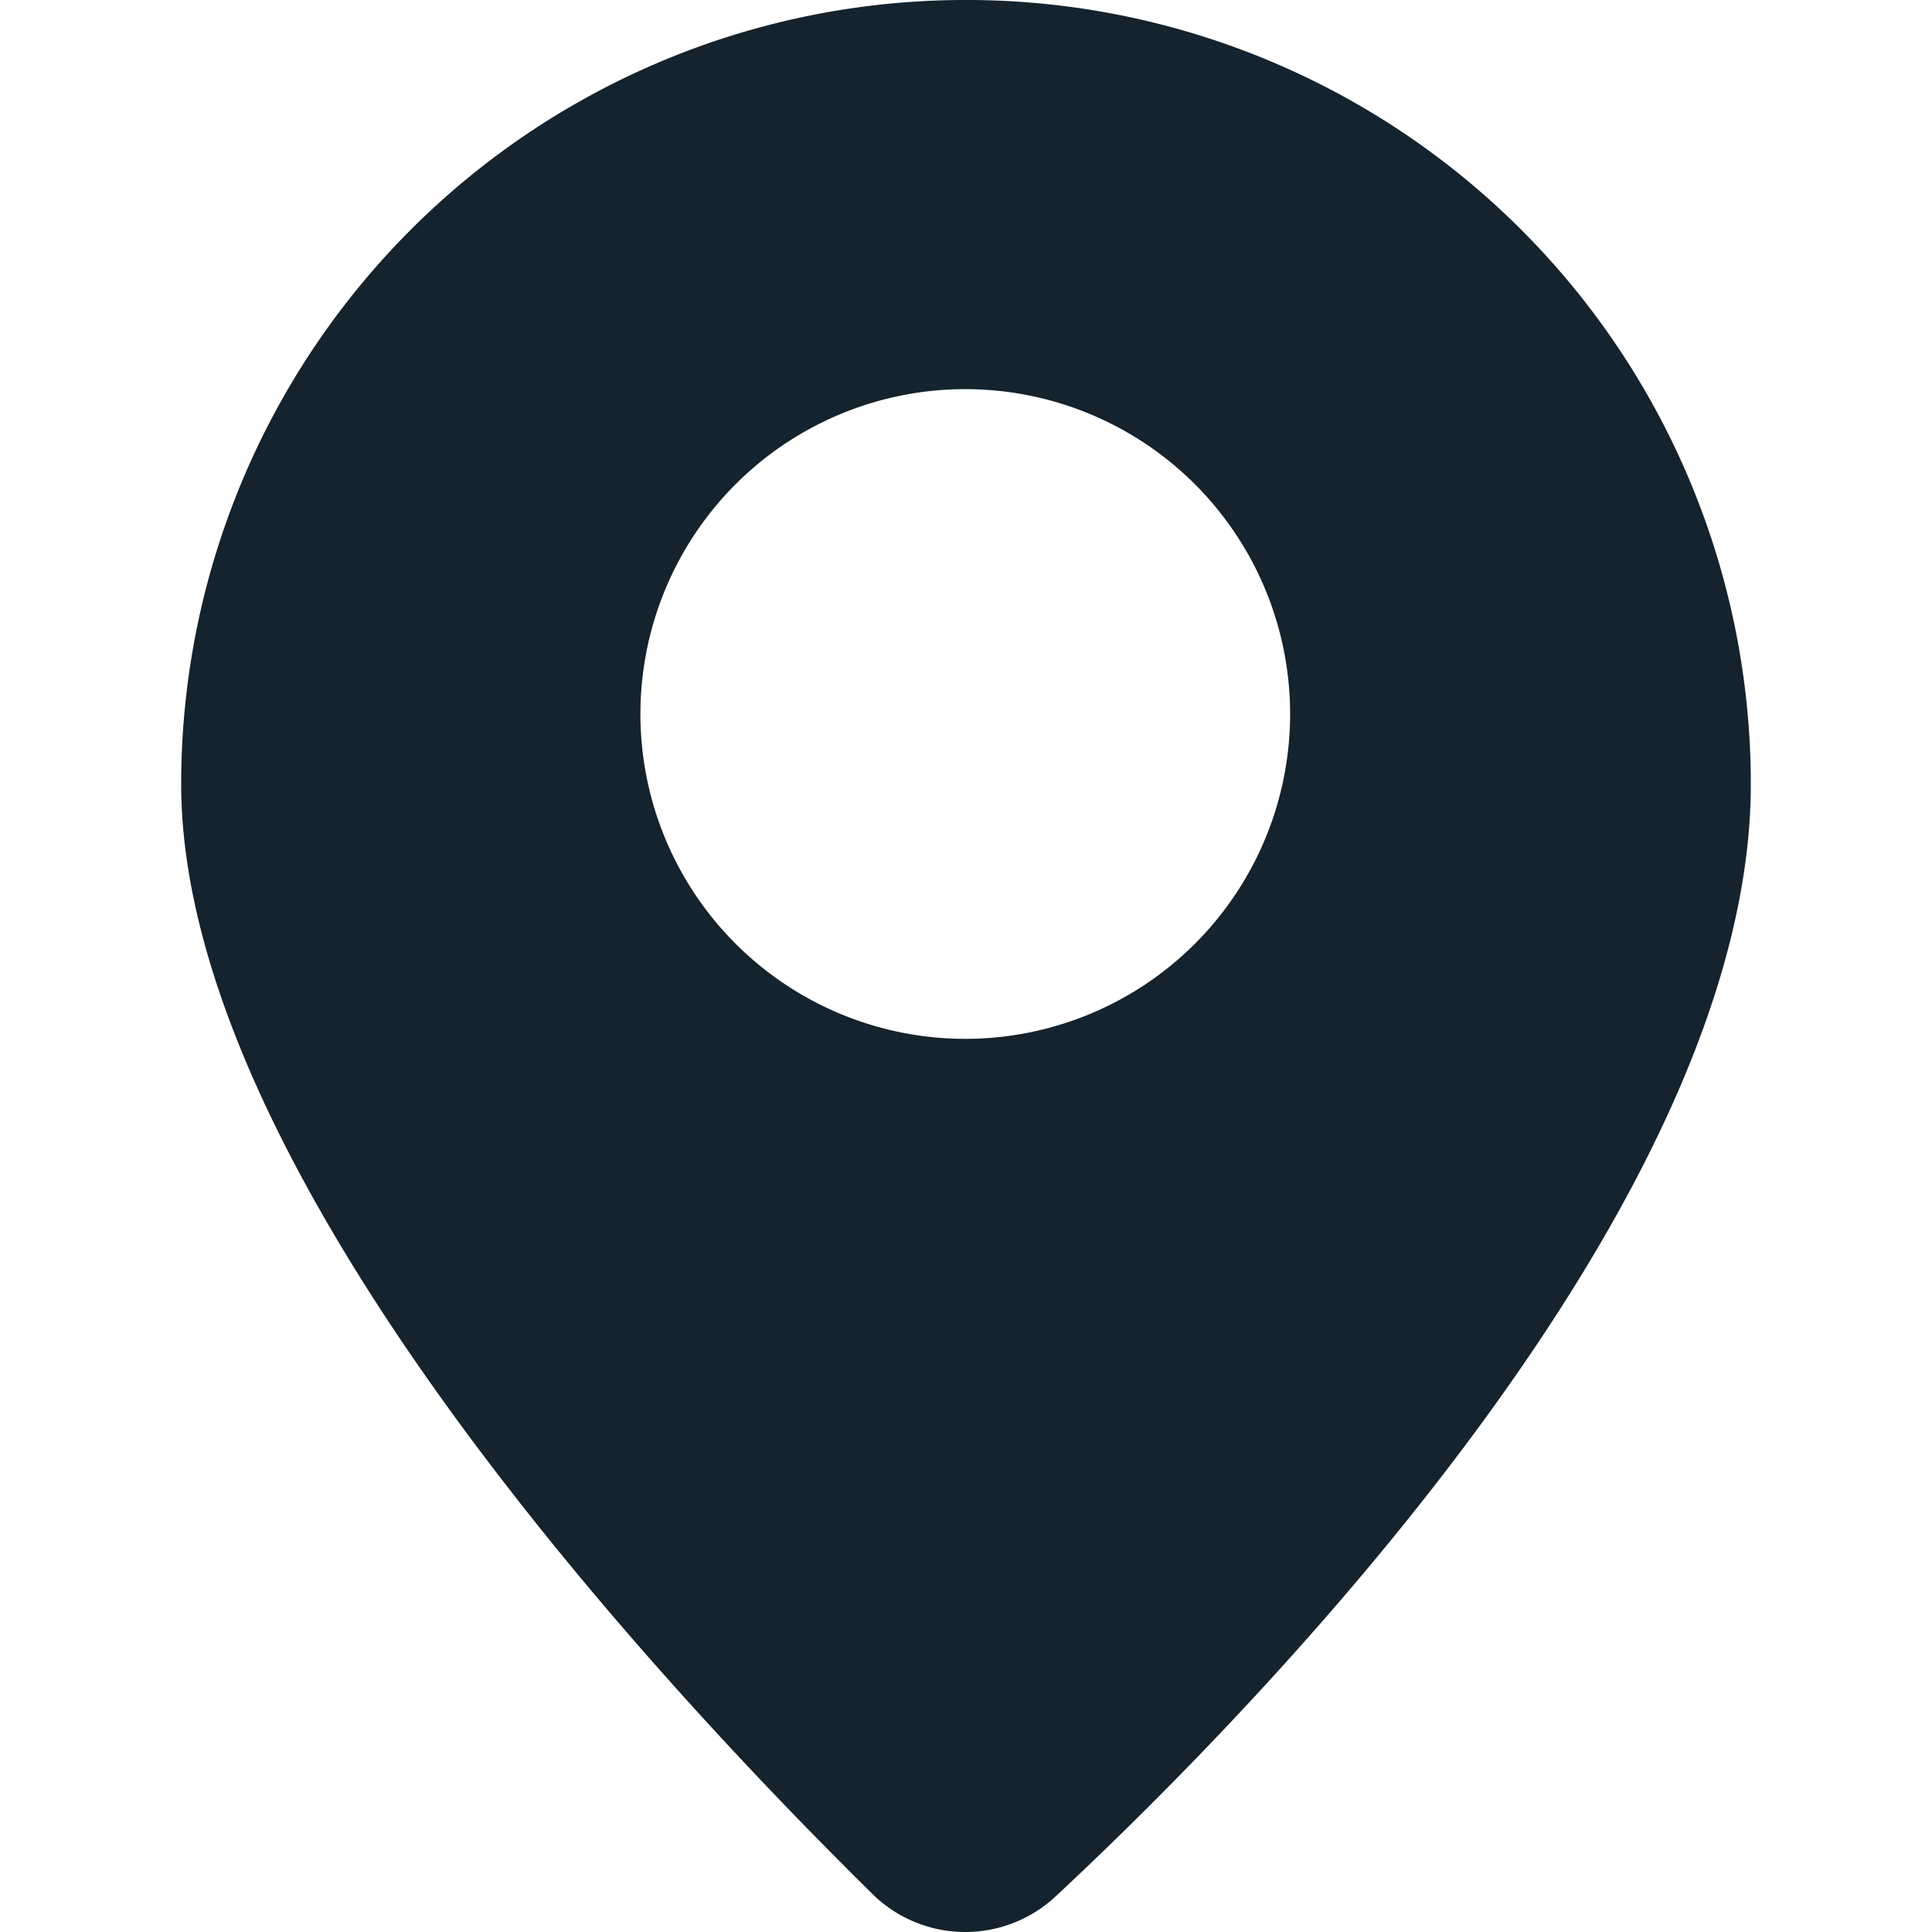
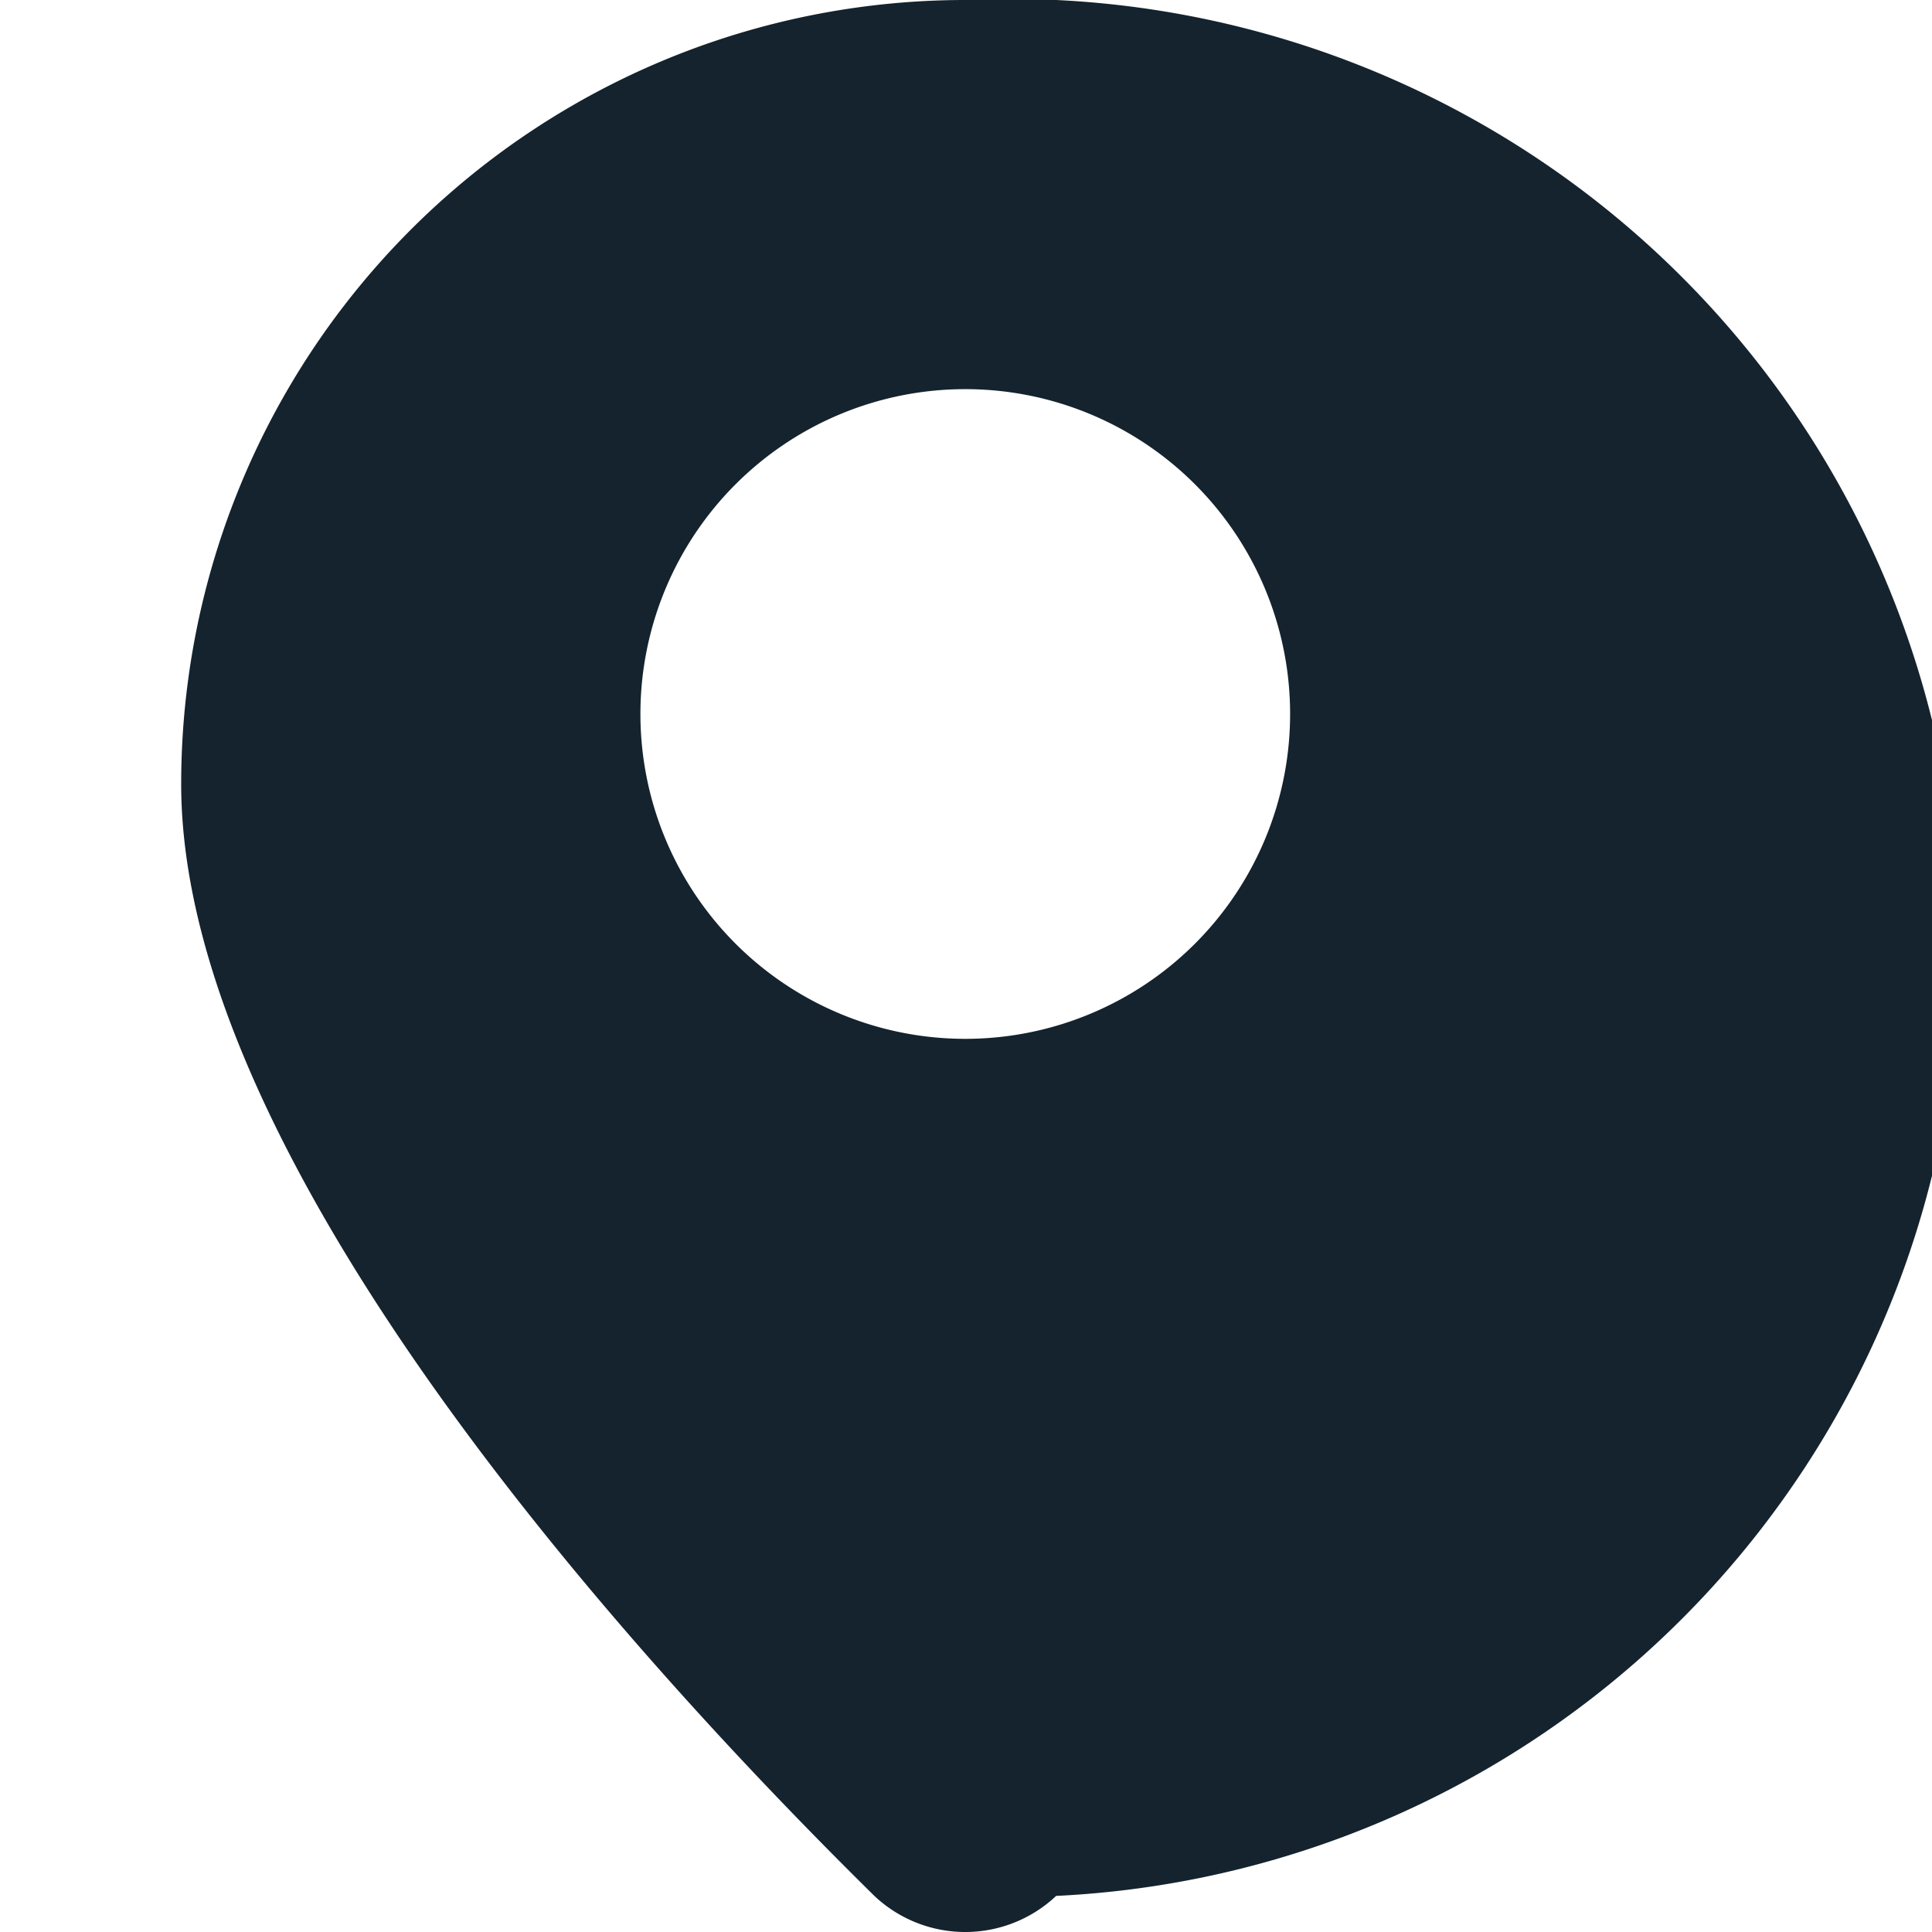
<svg xmlns="http://www.w3.org/2000/svg" xmlns:ns1="http://sodipodi.sourceforge.net/DTD/sodipodi-0.dtd" xmlns:ns2="http://www.inkscape.org/namespaces/inkscape" id="acces" viewBox="0 0 50 50" version="1.1" ns1:docname="map.svg" width="50" height="50" ns2:version="0.92.5 (2060ec1f9f, 2020-04-08)">
  <defs id="defs9" />
  <ns1:namedview pagecolor="#ffffff" bordercolor="#666666" borderopacity="1" objecttolerance="10" gridtolerance="10" guidetolerance="10" ns2:pageopacity="0" ns2:pageshadow="2" ns2:window-width="1920" ns2:window-height="1017" id="namedview7" showgrid="false" ns2:pagecheckerboard="true" ns2:showpageshadow="false" borderlayer="true" fit-margin-top="0" fit-margin-left="0" fit-margin-right="0" fit-margin-bottom="0" ns2:zoom="5.9044281" ns2:cx="-81.217323" ns2:cy="23.982154" ns2:window-x="-8" ns2:window-y="-8" ns2:window-maximized="1" ns2:current-layer="acces" />
  <title id="title2">acces</title>
-   <path d="M 24.981,3.4654829e-5 A 20.292,20.292 0 0 0 4.689,20.292 c 0,10.183 12.673,23.582 17.94,28.774 a 3.428,3.428 0 0 0 4.704,0 C 32.7,44.062 45.311,31.076 45.311,20.292 v 0 A 20.292,20.292 0 0 0 24.981,3.4654829e-5 Z m 0,26.885 a 8.407,8.407 0 1 1 8.407,-8.407 8.407,8.407 0 0 1 -8.369,8.407 z" style="fill:#14232d;stroke-width:1.251;fill-opacity:1" id="path4" ns2:connector-curvature="0" />
+   <path d="M 24.981,3.4654829e-5 A 20.292,20.292 0 0 0 4.689,20.292 c 0,10.183 12.673,23.582 17.94,28.774 a 3.428,3.428 0 0 0 4.704,0 v 0 A 20.292,20.292 0 0 0 24.981,3.4654829e-5 Z m 0,26.885 a 8.407,8.407 0 1 1 8.407,-8.407 8.407,8.407 0 0 1 -8.369,8.407 z" style="fill:#14232d;stroke-width:1.251;fill-opacity:1" id="path4" ns2:connector-curvature="0" />
</svg>